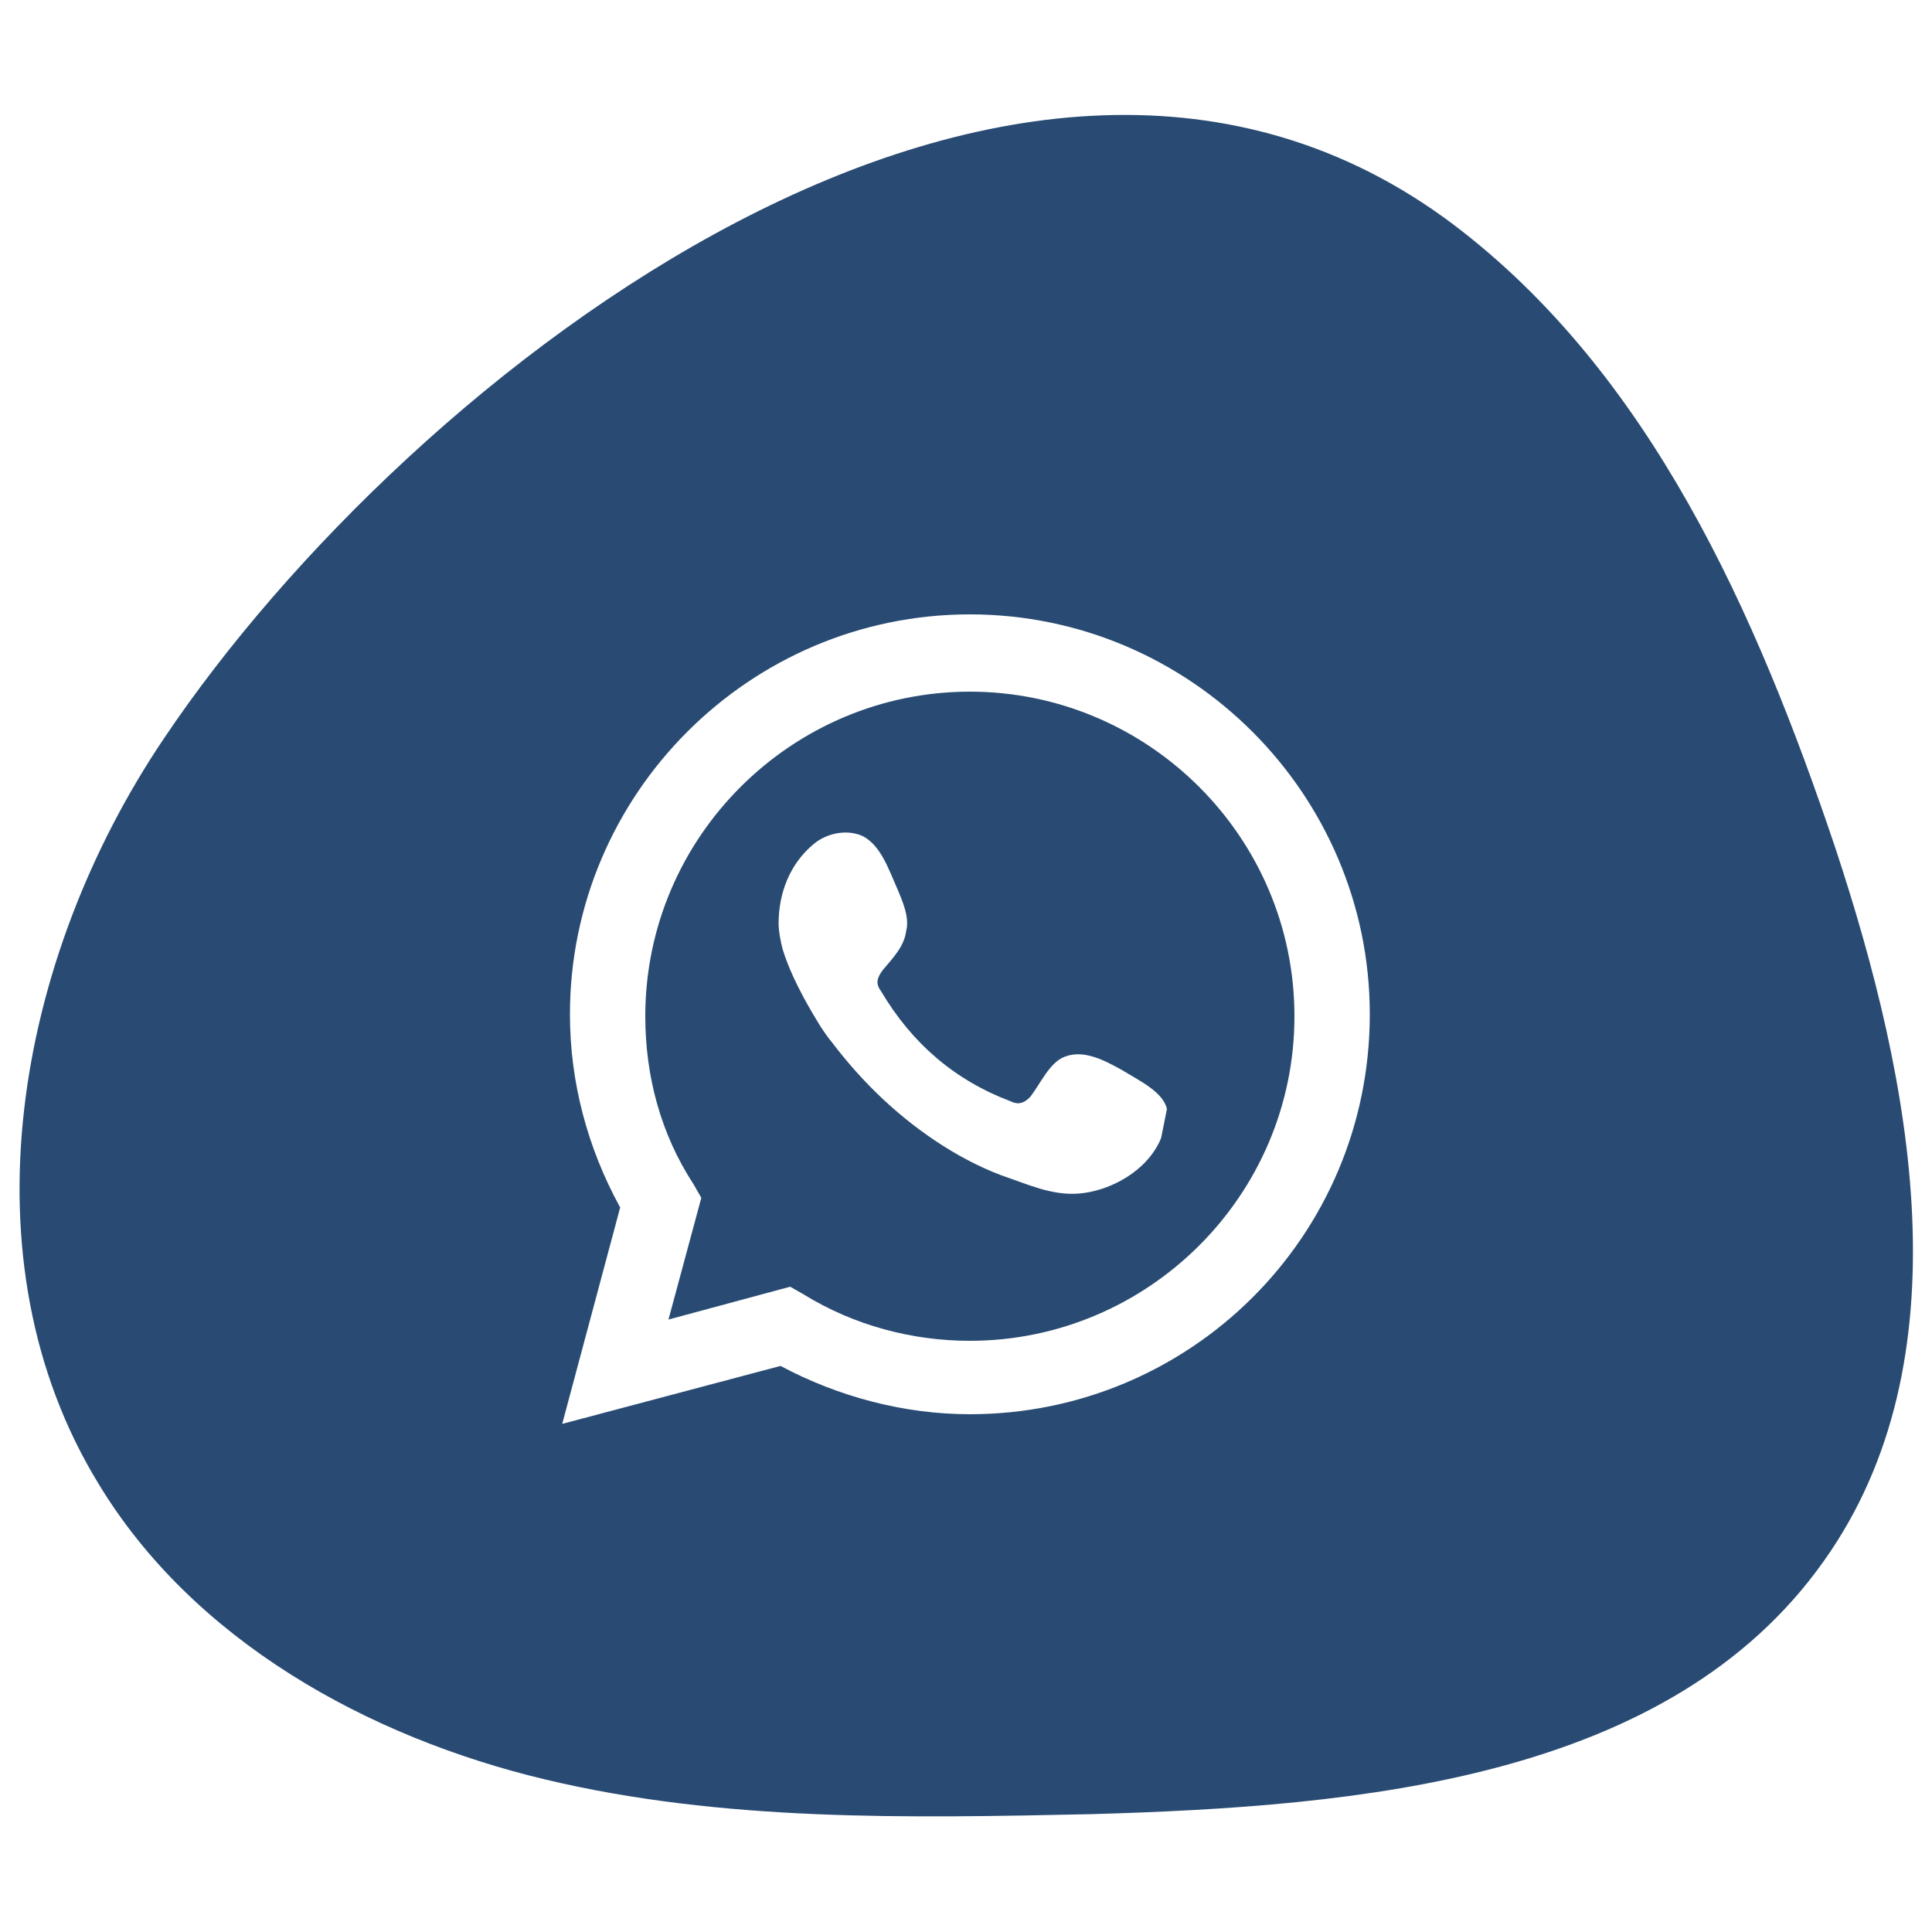
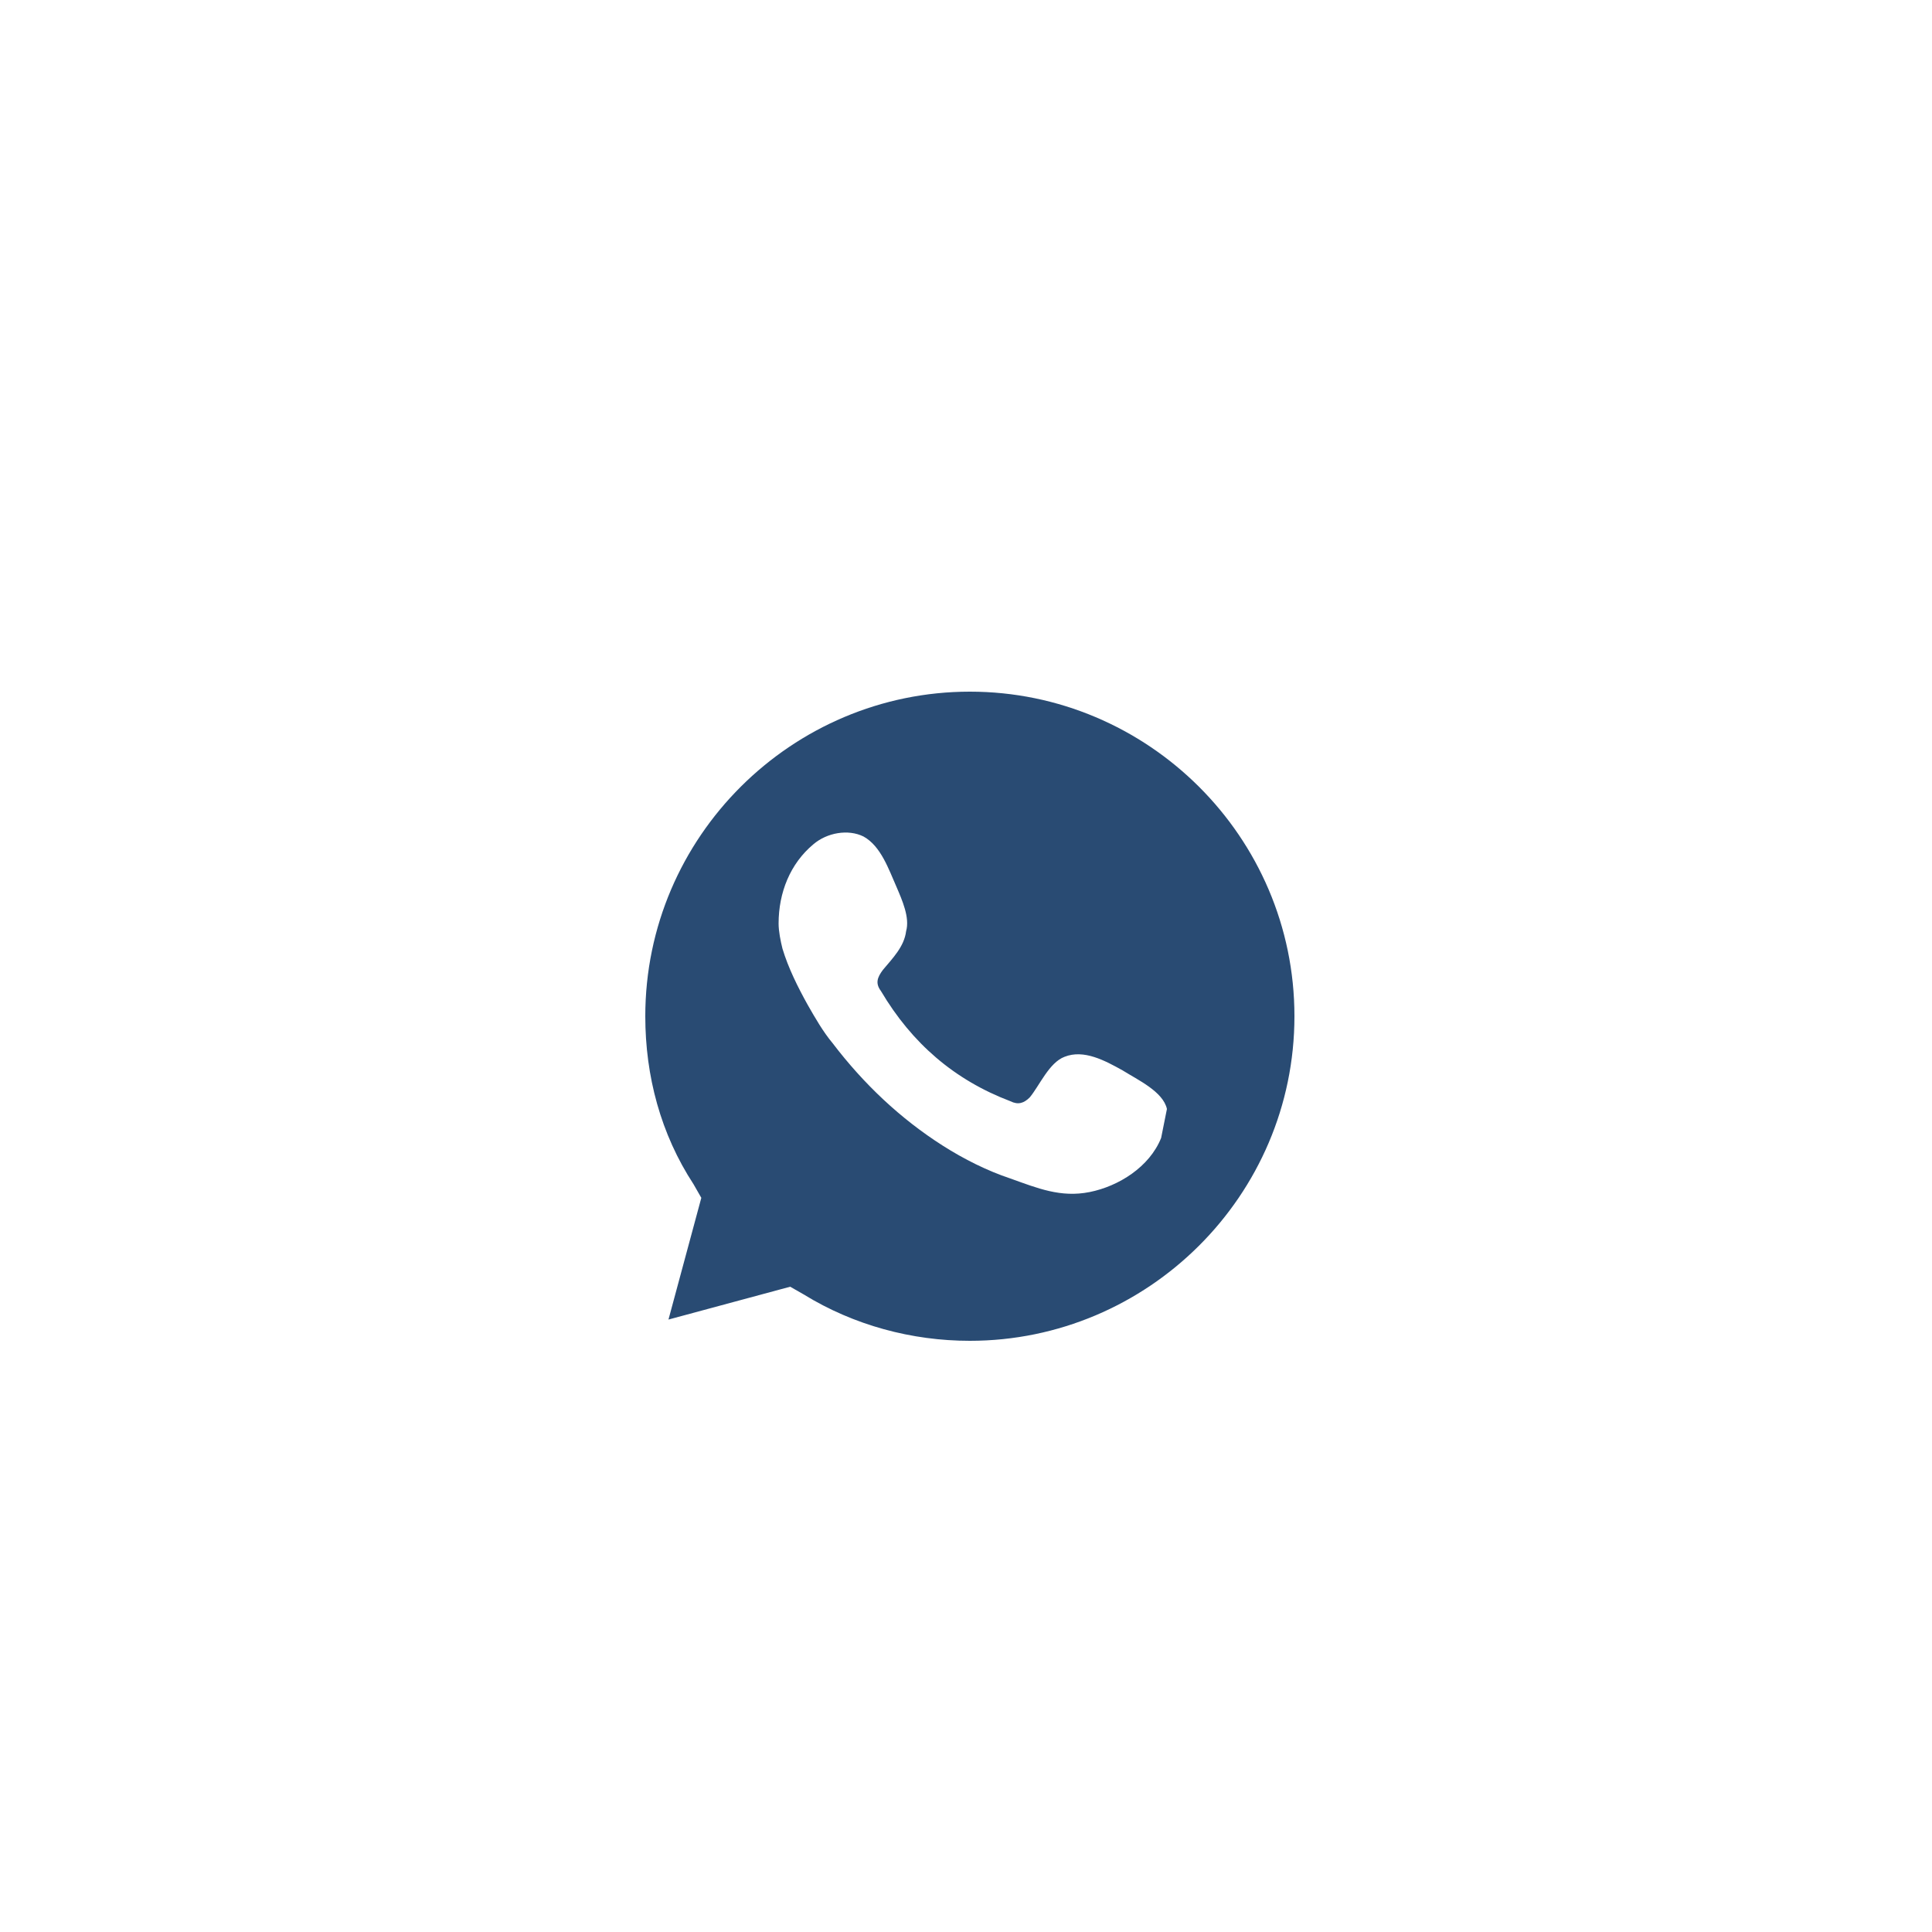
<svg xmlns="http://www.w3.org/2000/svg" version="1.0" id="Слой_1" x="0px" y="0px" viewBox="0 0 100 100" style="enable-background:new 0 0 100 100;" xml:space="preserve">
  <style type="text/css"> .st0{fill:#294B73;} </style>
  <g>
    <path class="st0" d="M50.2,35.8c-9.2,0-16.8,7.5-16.8,16.8c0,3.1,0.8,6.1,2.5,8.7l0.4,0.7l-1.7,6.3l6.3-1.7l0.7,0.4 c2.6,1.6,5.6,2.4,8.6,2.4c9.2,0,16.8-7.5,16.8-16.8S59.4,35.8,50.2,35.8z M60.1,58.9c-0.6,1.5-2.2,2.5-3.7,2.8 c-1.5,0.3-2.7-0.2-4.1-0.7c-1.2-0.4-2.4-1-3.5-1.7c-2.2-1.4-4.1-3.2-5.7-5.3c-0.5-0.6-0.9-1.3-1.3-2c-0.5-0.9-1-1.9-1.3-2.9 c-0.1-0.4-0.2-0.9-0.2-1.3c0-1.6,0.6-3.1,1.8-4.1c0.7-0.6,1.8-0.8,2.6-0.4c0.9,0.5,1.3,1.7,1.7,2.6c0.3,0.7,0.7,1.6,0.5,2.3 c-0.1,0.8-0.7,1.4-1.2,2c-0.3,0.4-0.4,0.7-0.1,1.1c1.6,2.7,3.8,4.6,6.7,5.7c0.4,0.2,0.7,0.1,1-0.2c0.5-0.6,1-1.8,1.8-2.1 c1-0.4,2.1,0.2,3,0.7c0.8,0.5,2.1,1.1,2.3,2C60.3,57.9,60.2,58.4,60.1,58.9z" />
-     <path class="st0" d="M95,43.9c-4.1-12.2-9.6-24.6-19.8-32.3c-22.5-16.9-54,7.7-66.7,26.6C0.8,49.6-2,65.2,5.1,76.8 C10,84.9,19,89.9,28.2,92.1c9.2,2.2,18.8,2,28.3,1.8c13.9-0.4,29.9-1.8,37.9-13.1C101.8,70.4,99,56,95,43.9z M50.2,73.2 c-3.4,0-6.8-0.9-9.8-2.5l-11.3,3l3-11.2c-1.7-3.1-2.6-6.5-2.6-10c0-11.4,9.3-20.7,20.7-20.7c11.4,0,20.7,9.3,20.7,20.7 C70.9,64,61.6,73.2,50.2,73.2z" />
  </g>
</svg>